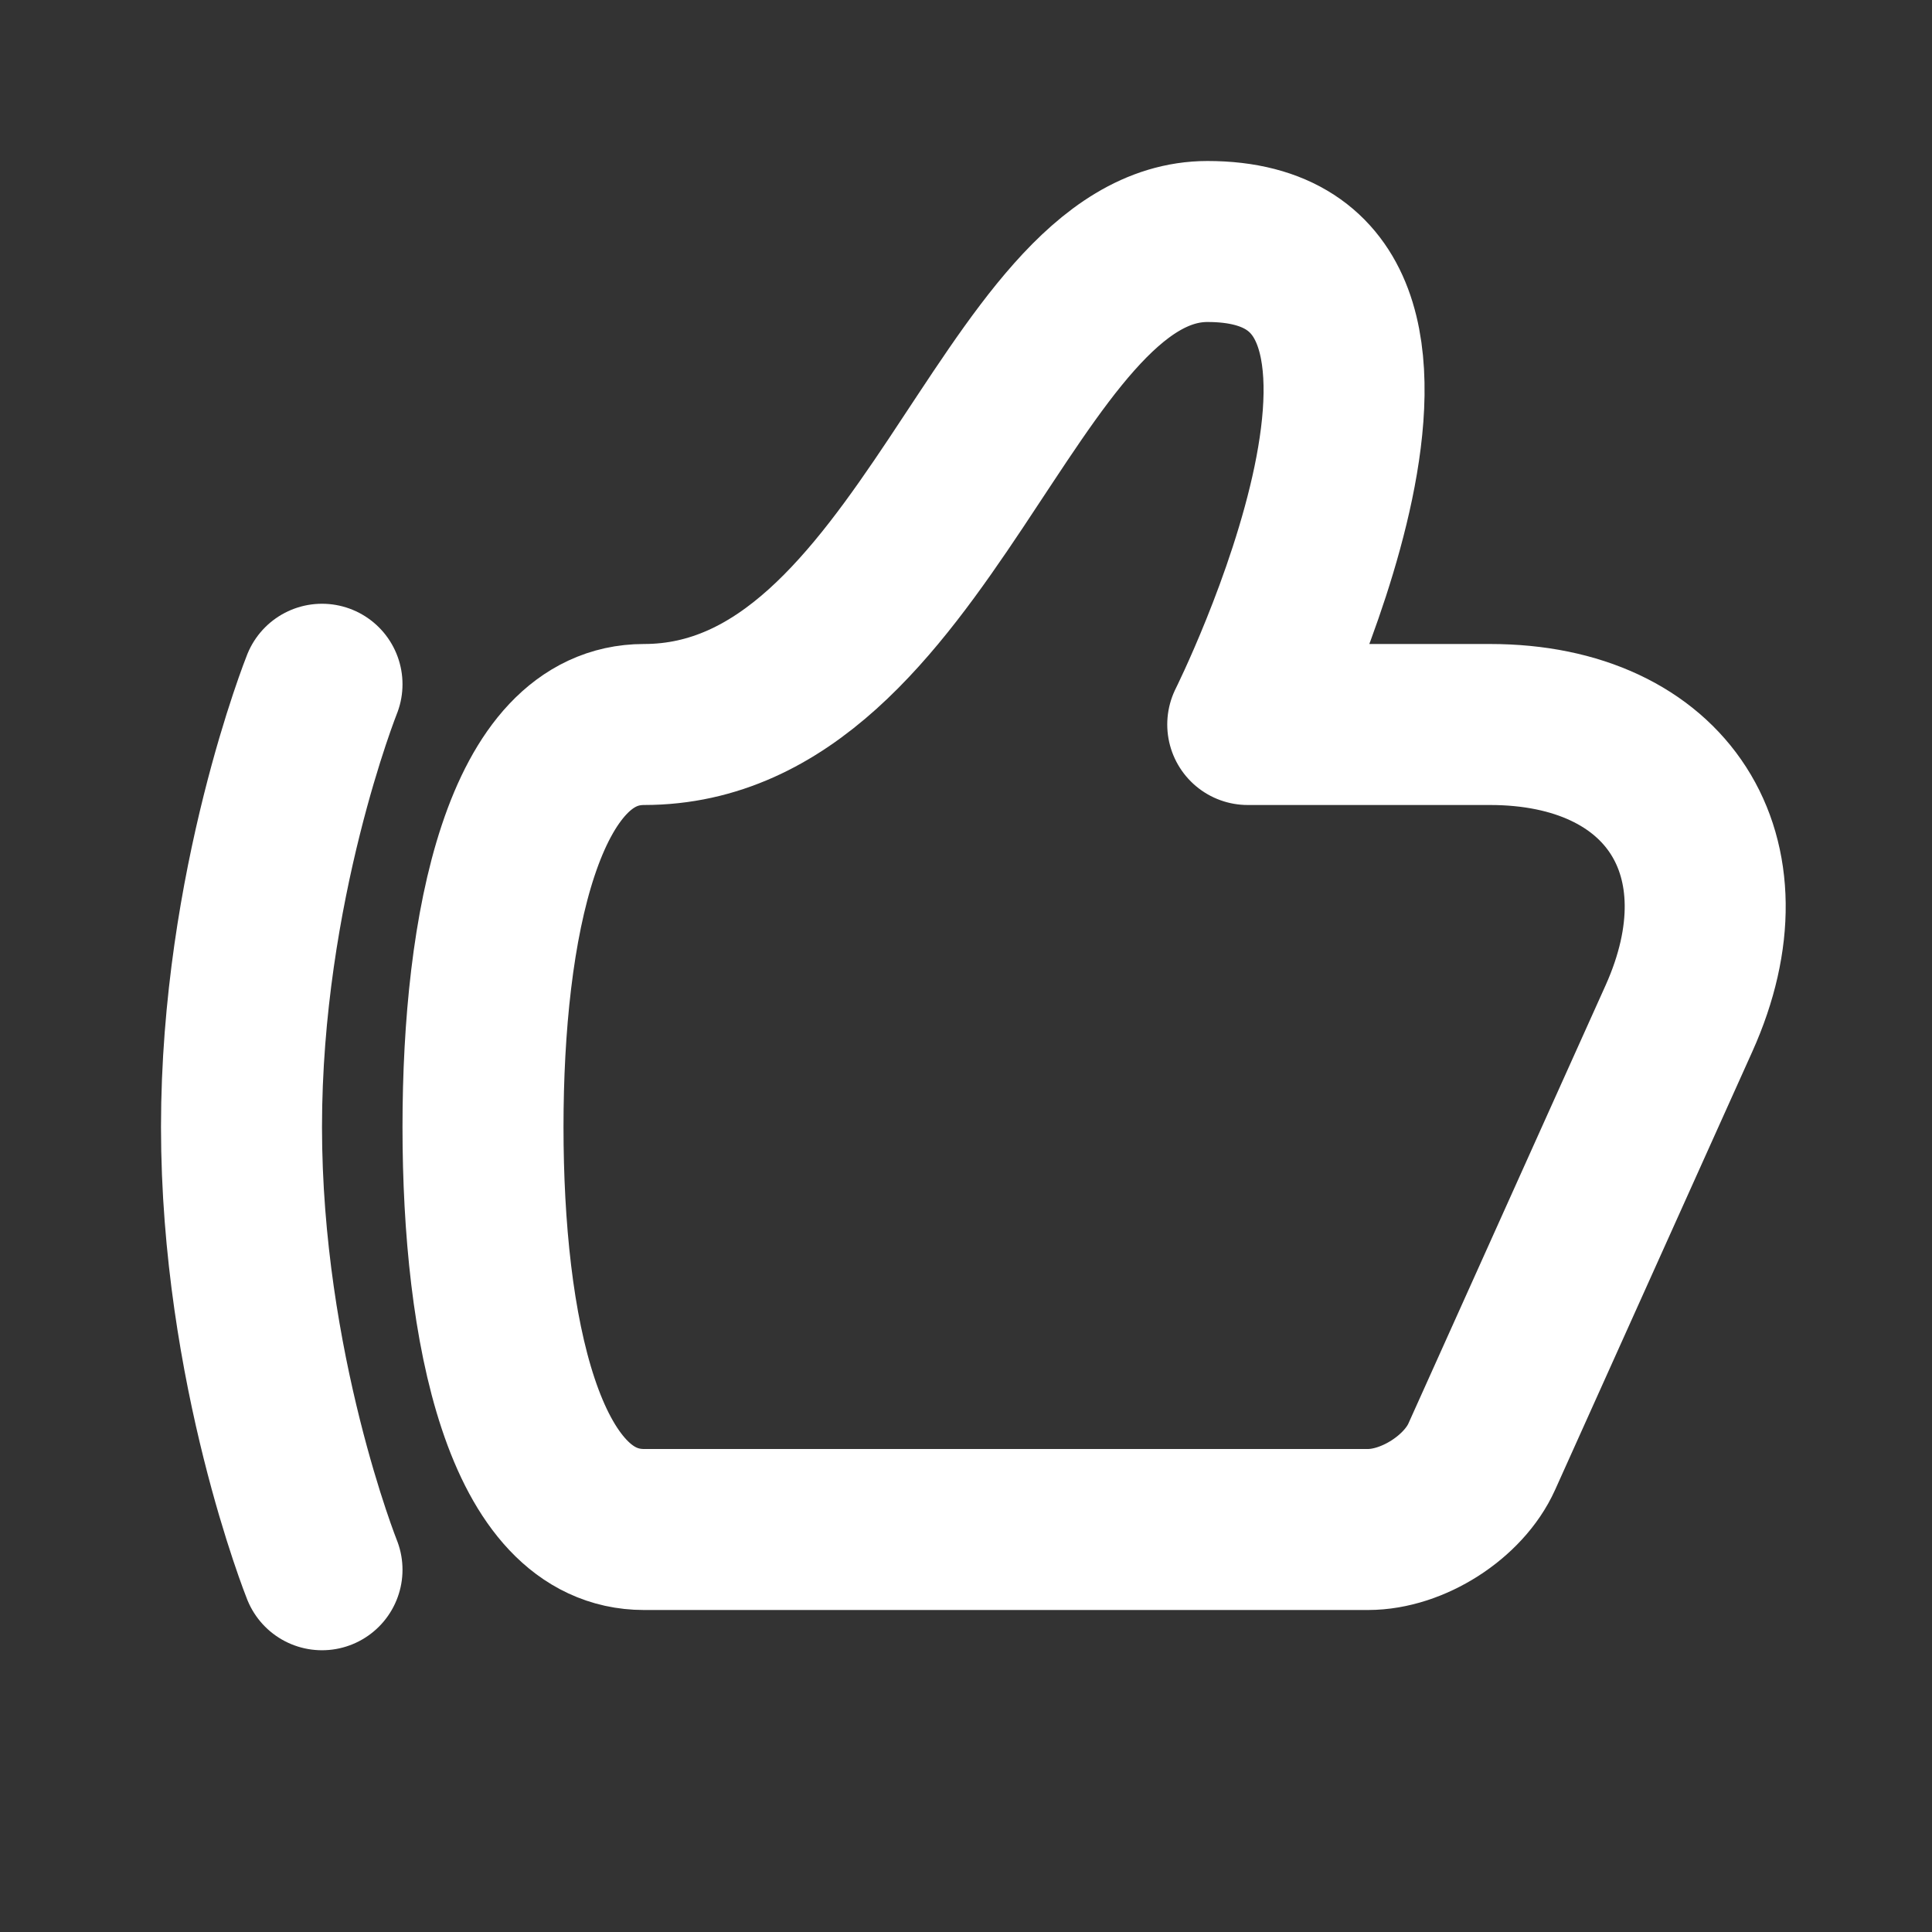
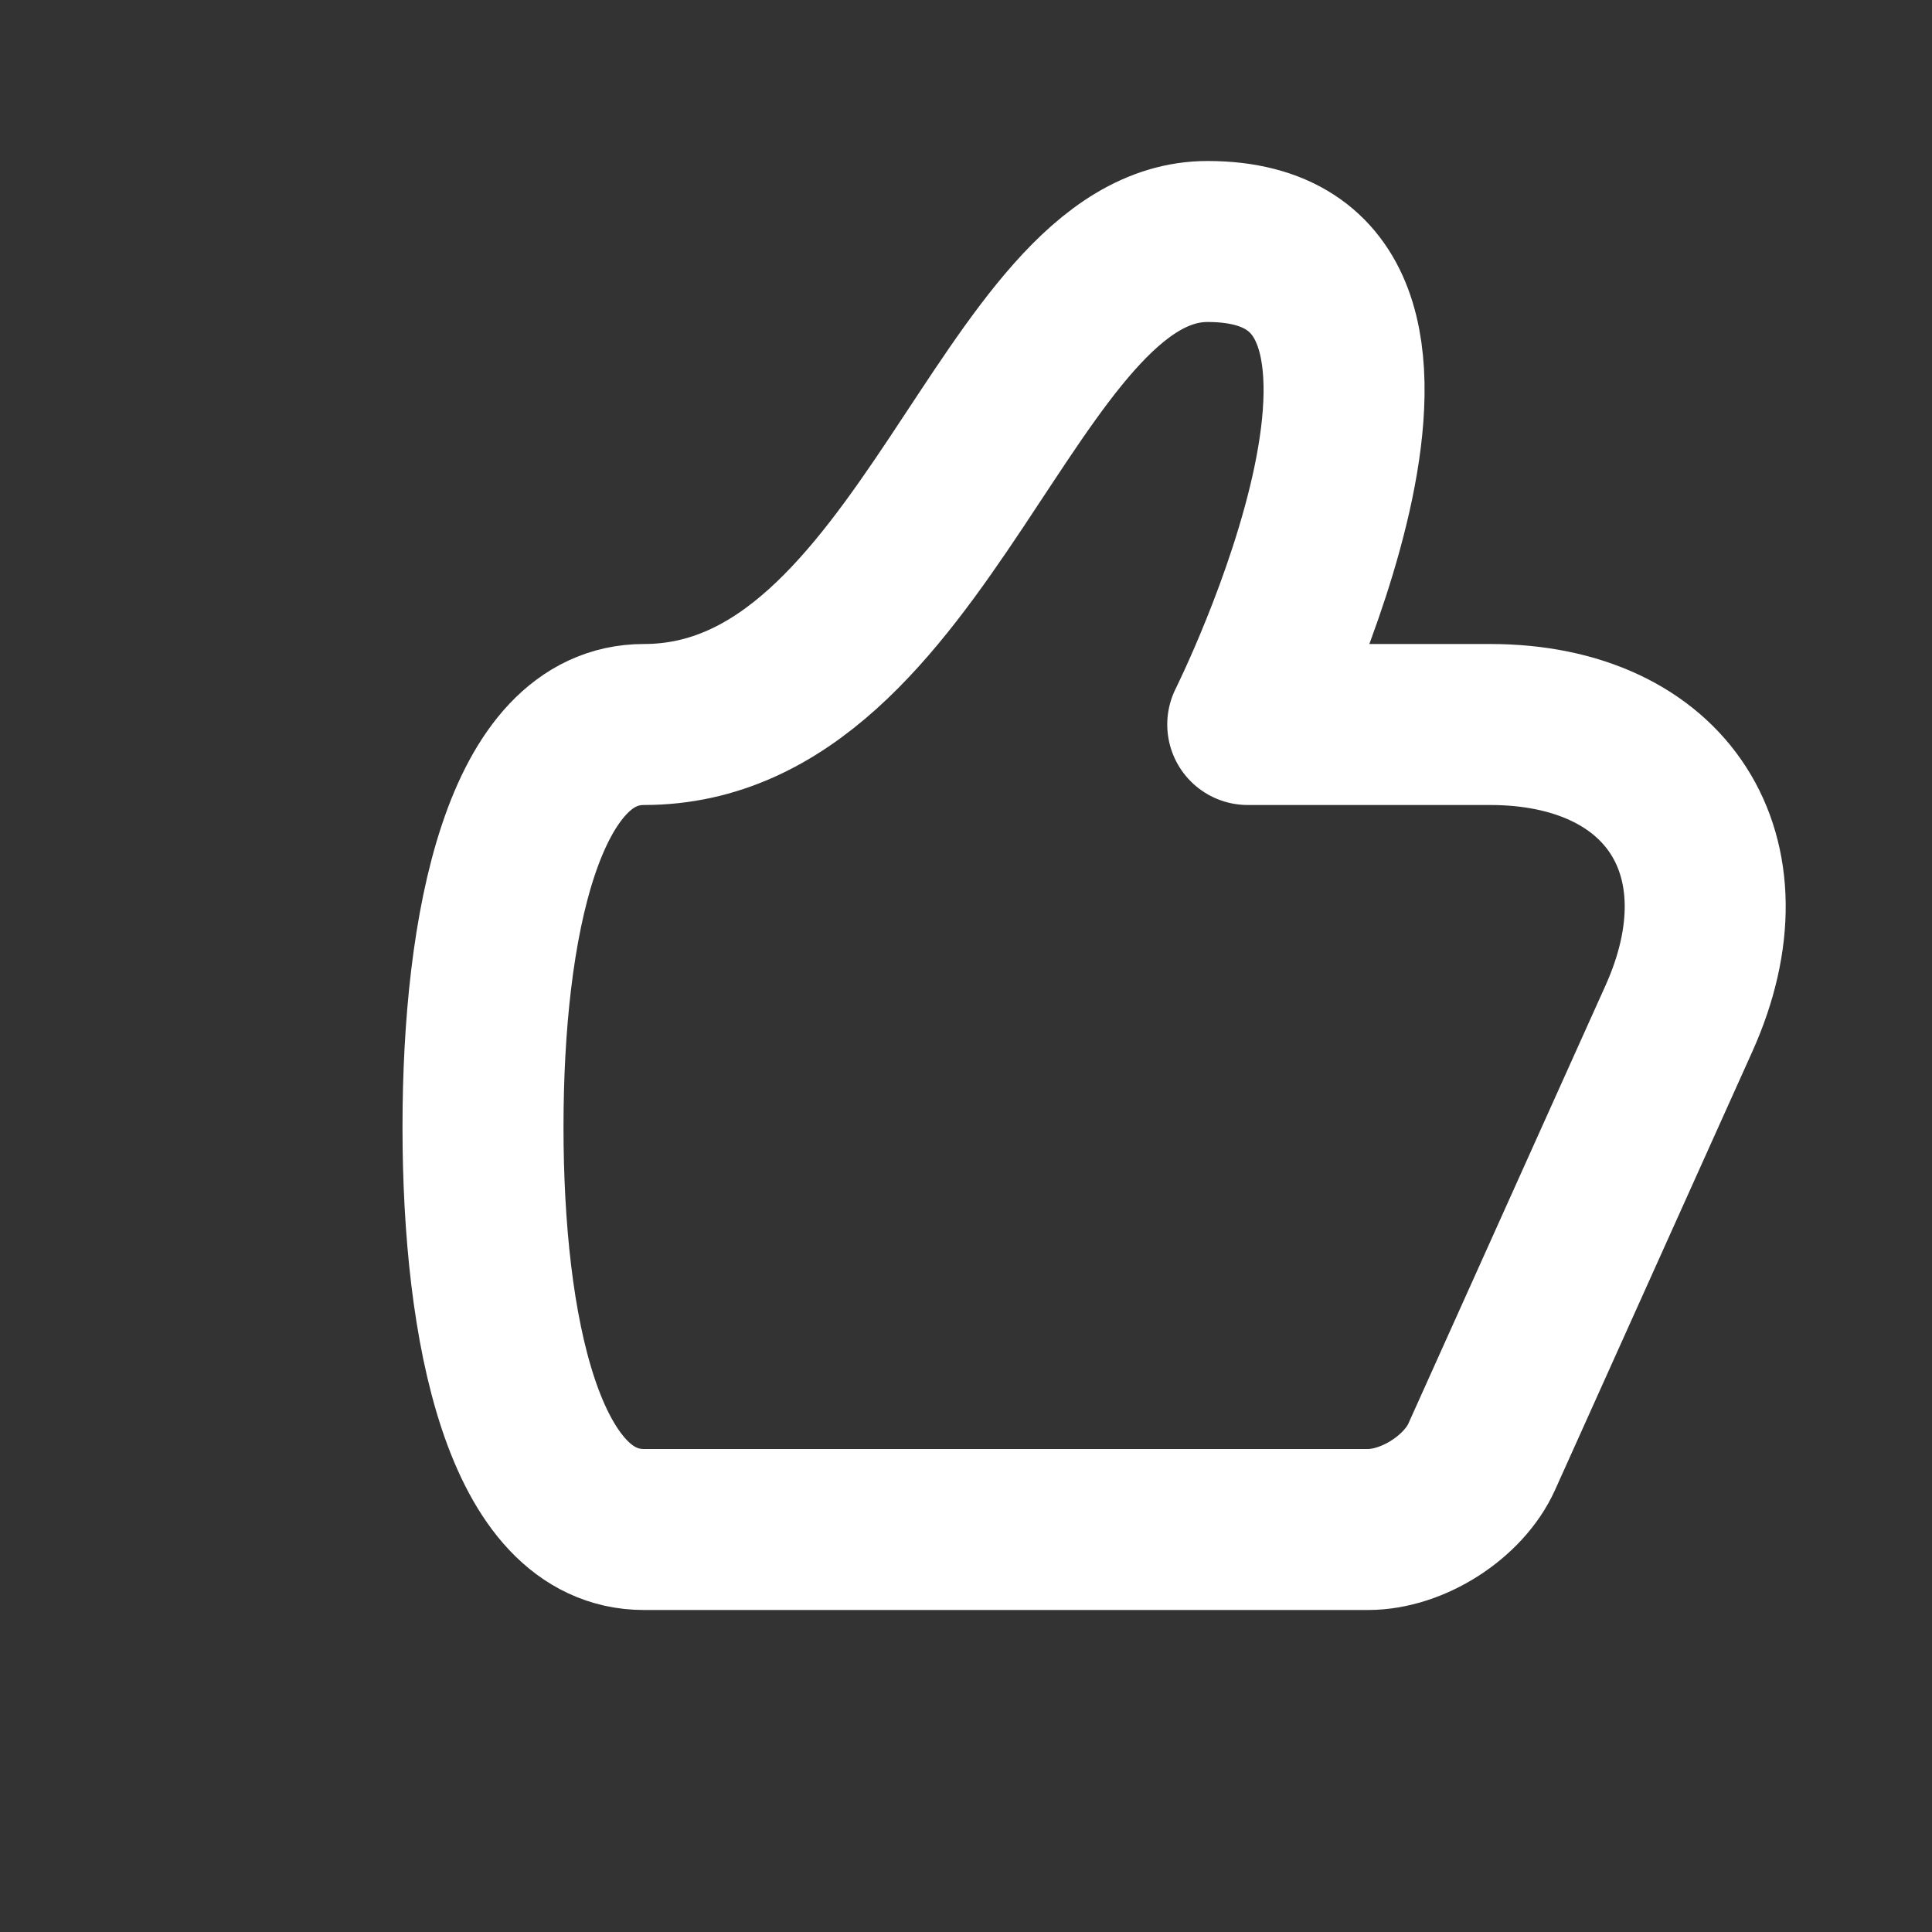
<svg xmlns="http://www.w3.org/2000/svg" width="24px" height="24px" viewBox="0 0 24 24" version="1.1">
  <rect x="0" y="0" width="24" height="24" fill="#333333" stroke="none" />
  <title>thumbs-up</title>
  <desc>Created with Sketch.</desc>
  <defs />
  <g id="Page-1" stroke="none" stroke-width="1" fill="none" fill-rule="evenodd" stroke-linecap="round">
    <g id="Artboard-4" transform="translate(-708, -643)" stroke="#ffffff" stroke-width="2">
      <g id="256" transform="translate(708, 643)">
        <path d="M6,14 C6,16.5 6.5,19 8,19 L16.994,19 C17.55,19 18.182,18.596 18.407,18.095 L20.856,12.653 C21.764,10.635 20.715,9 18.509,9 L15.5,9 C15.5,9 18.5,3 15,3 C12.5,3 11.5,9 8,9 C6.5,9 6,11.5 6,14 Z" id="Path-188" stroke-linejoin="round" />
-         <path d="M4,8.5 C4,8.5 3,11 3,14 C3,17 4,19.5 4,19.5" id="Path-189" />
      </g>
    </g>
  </g>
</svg>